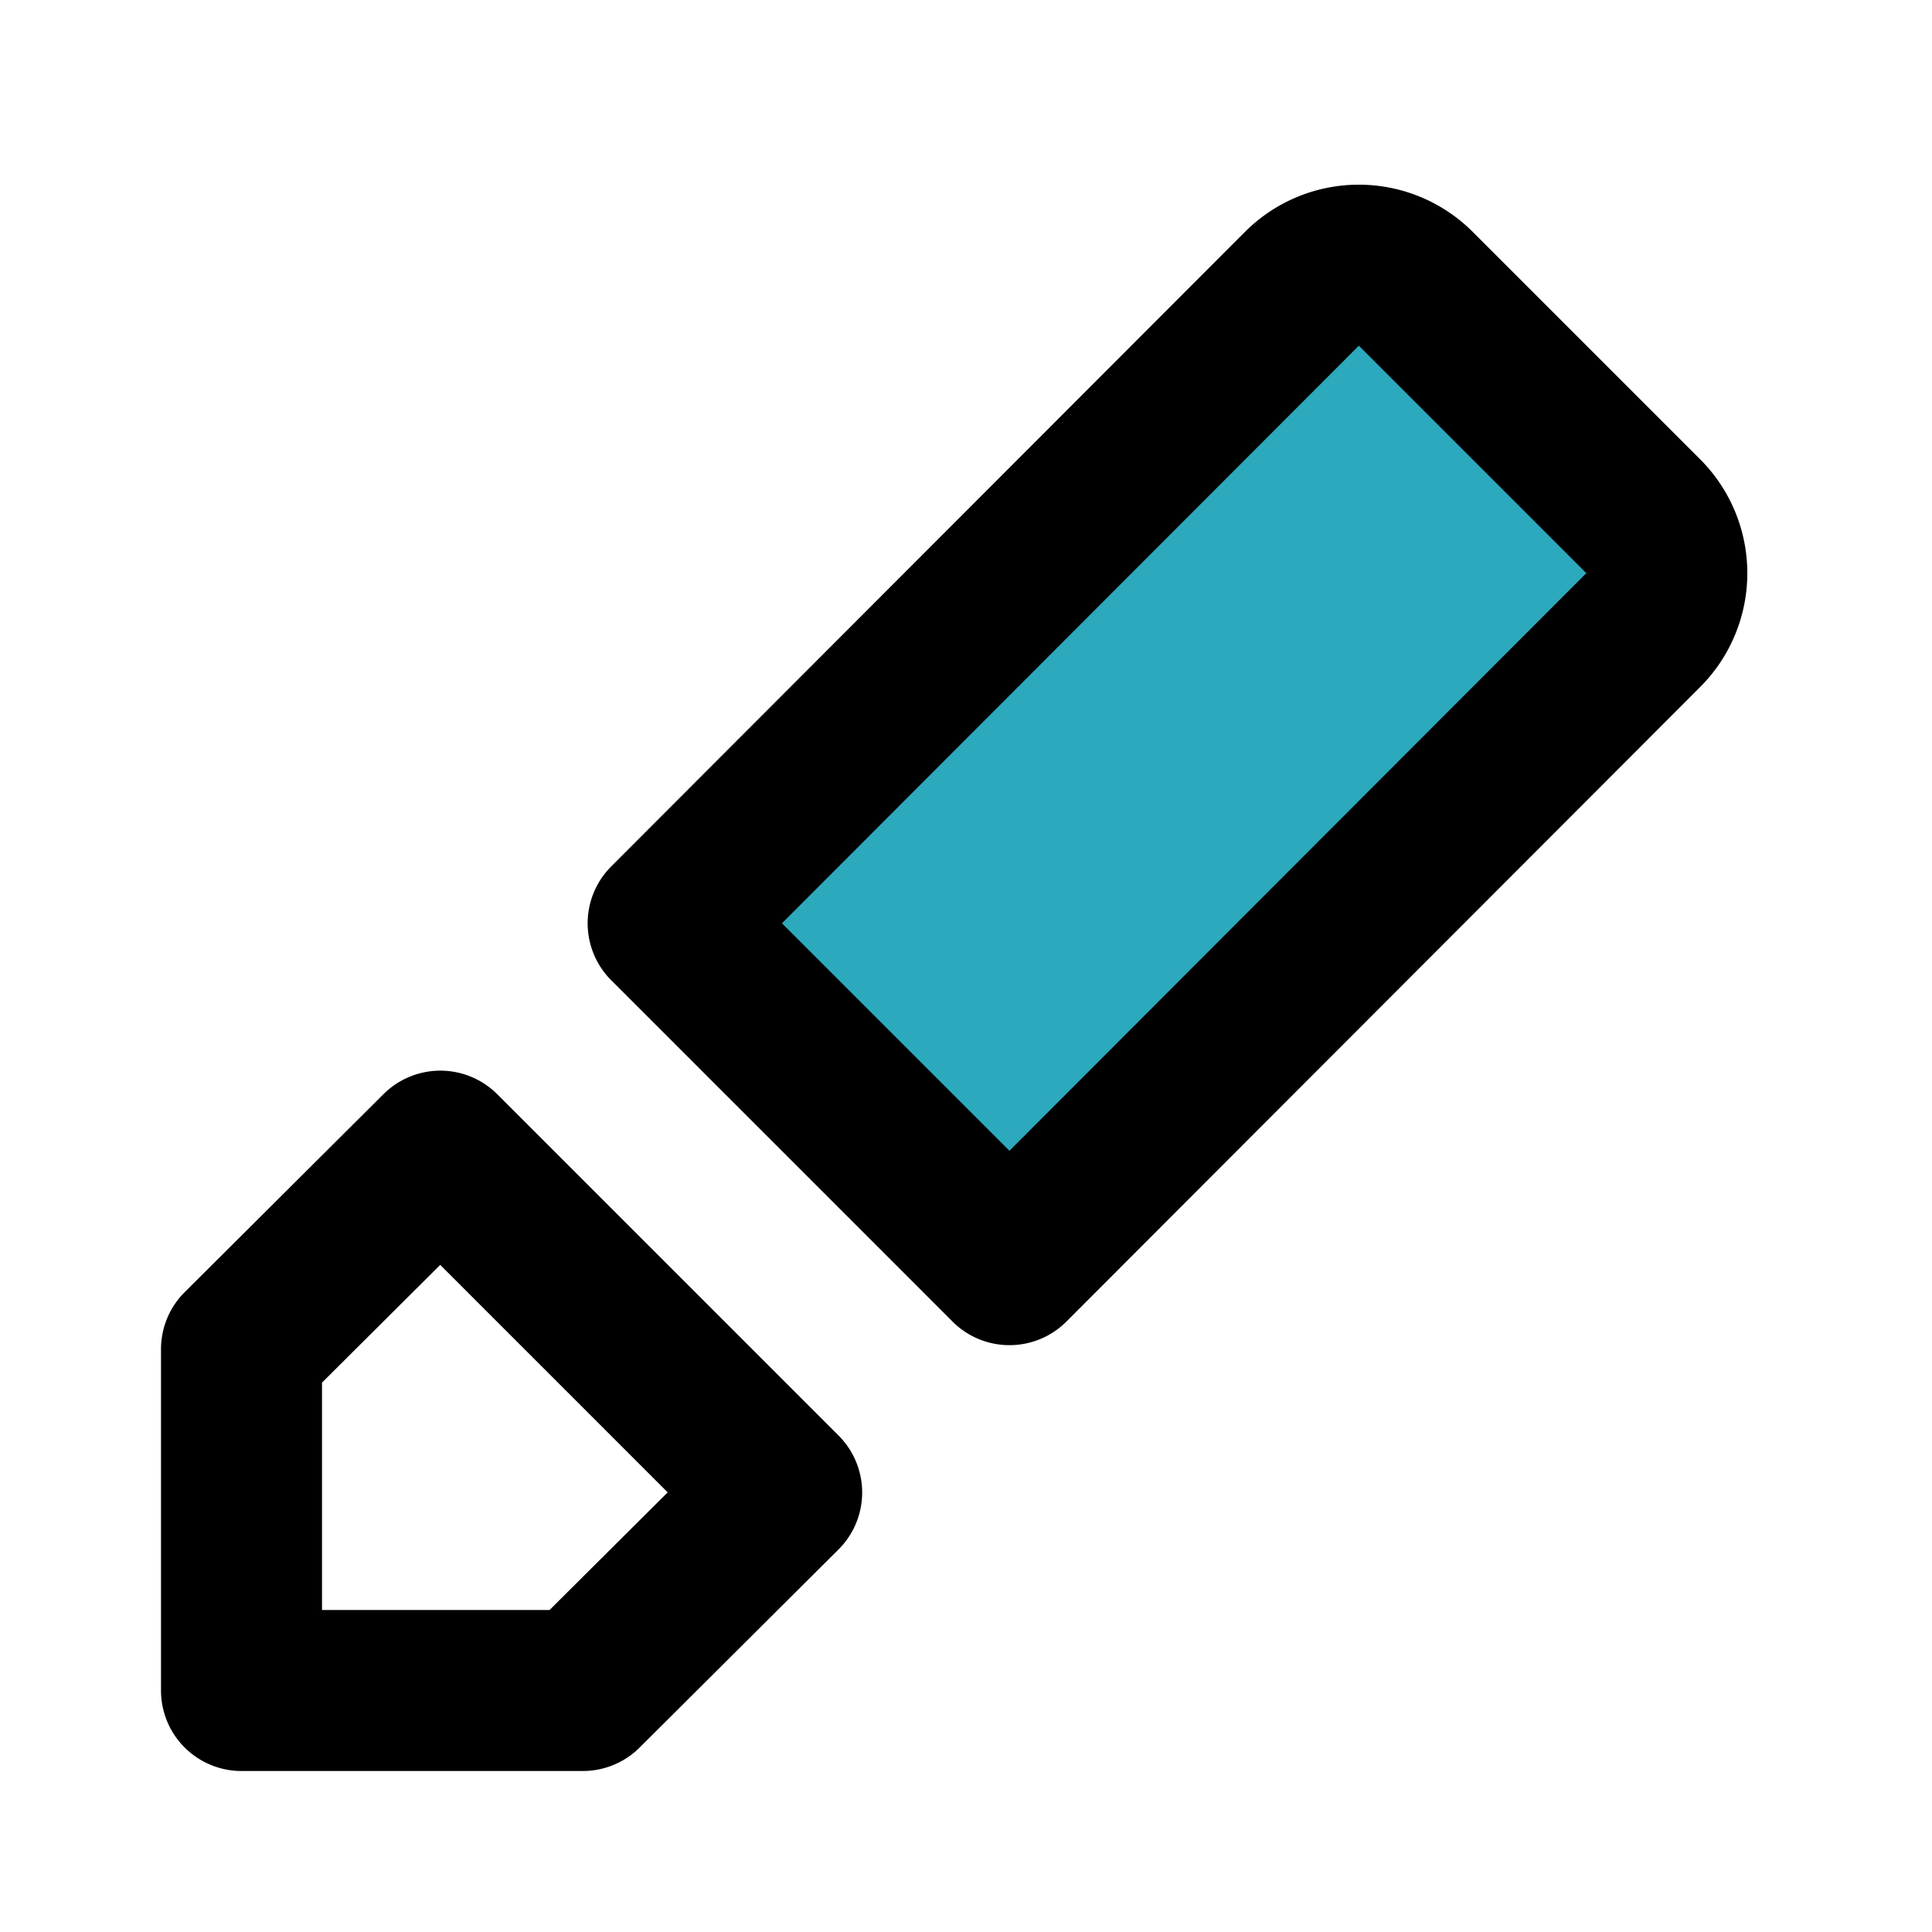
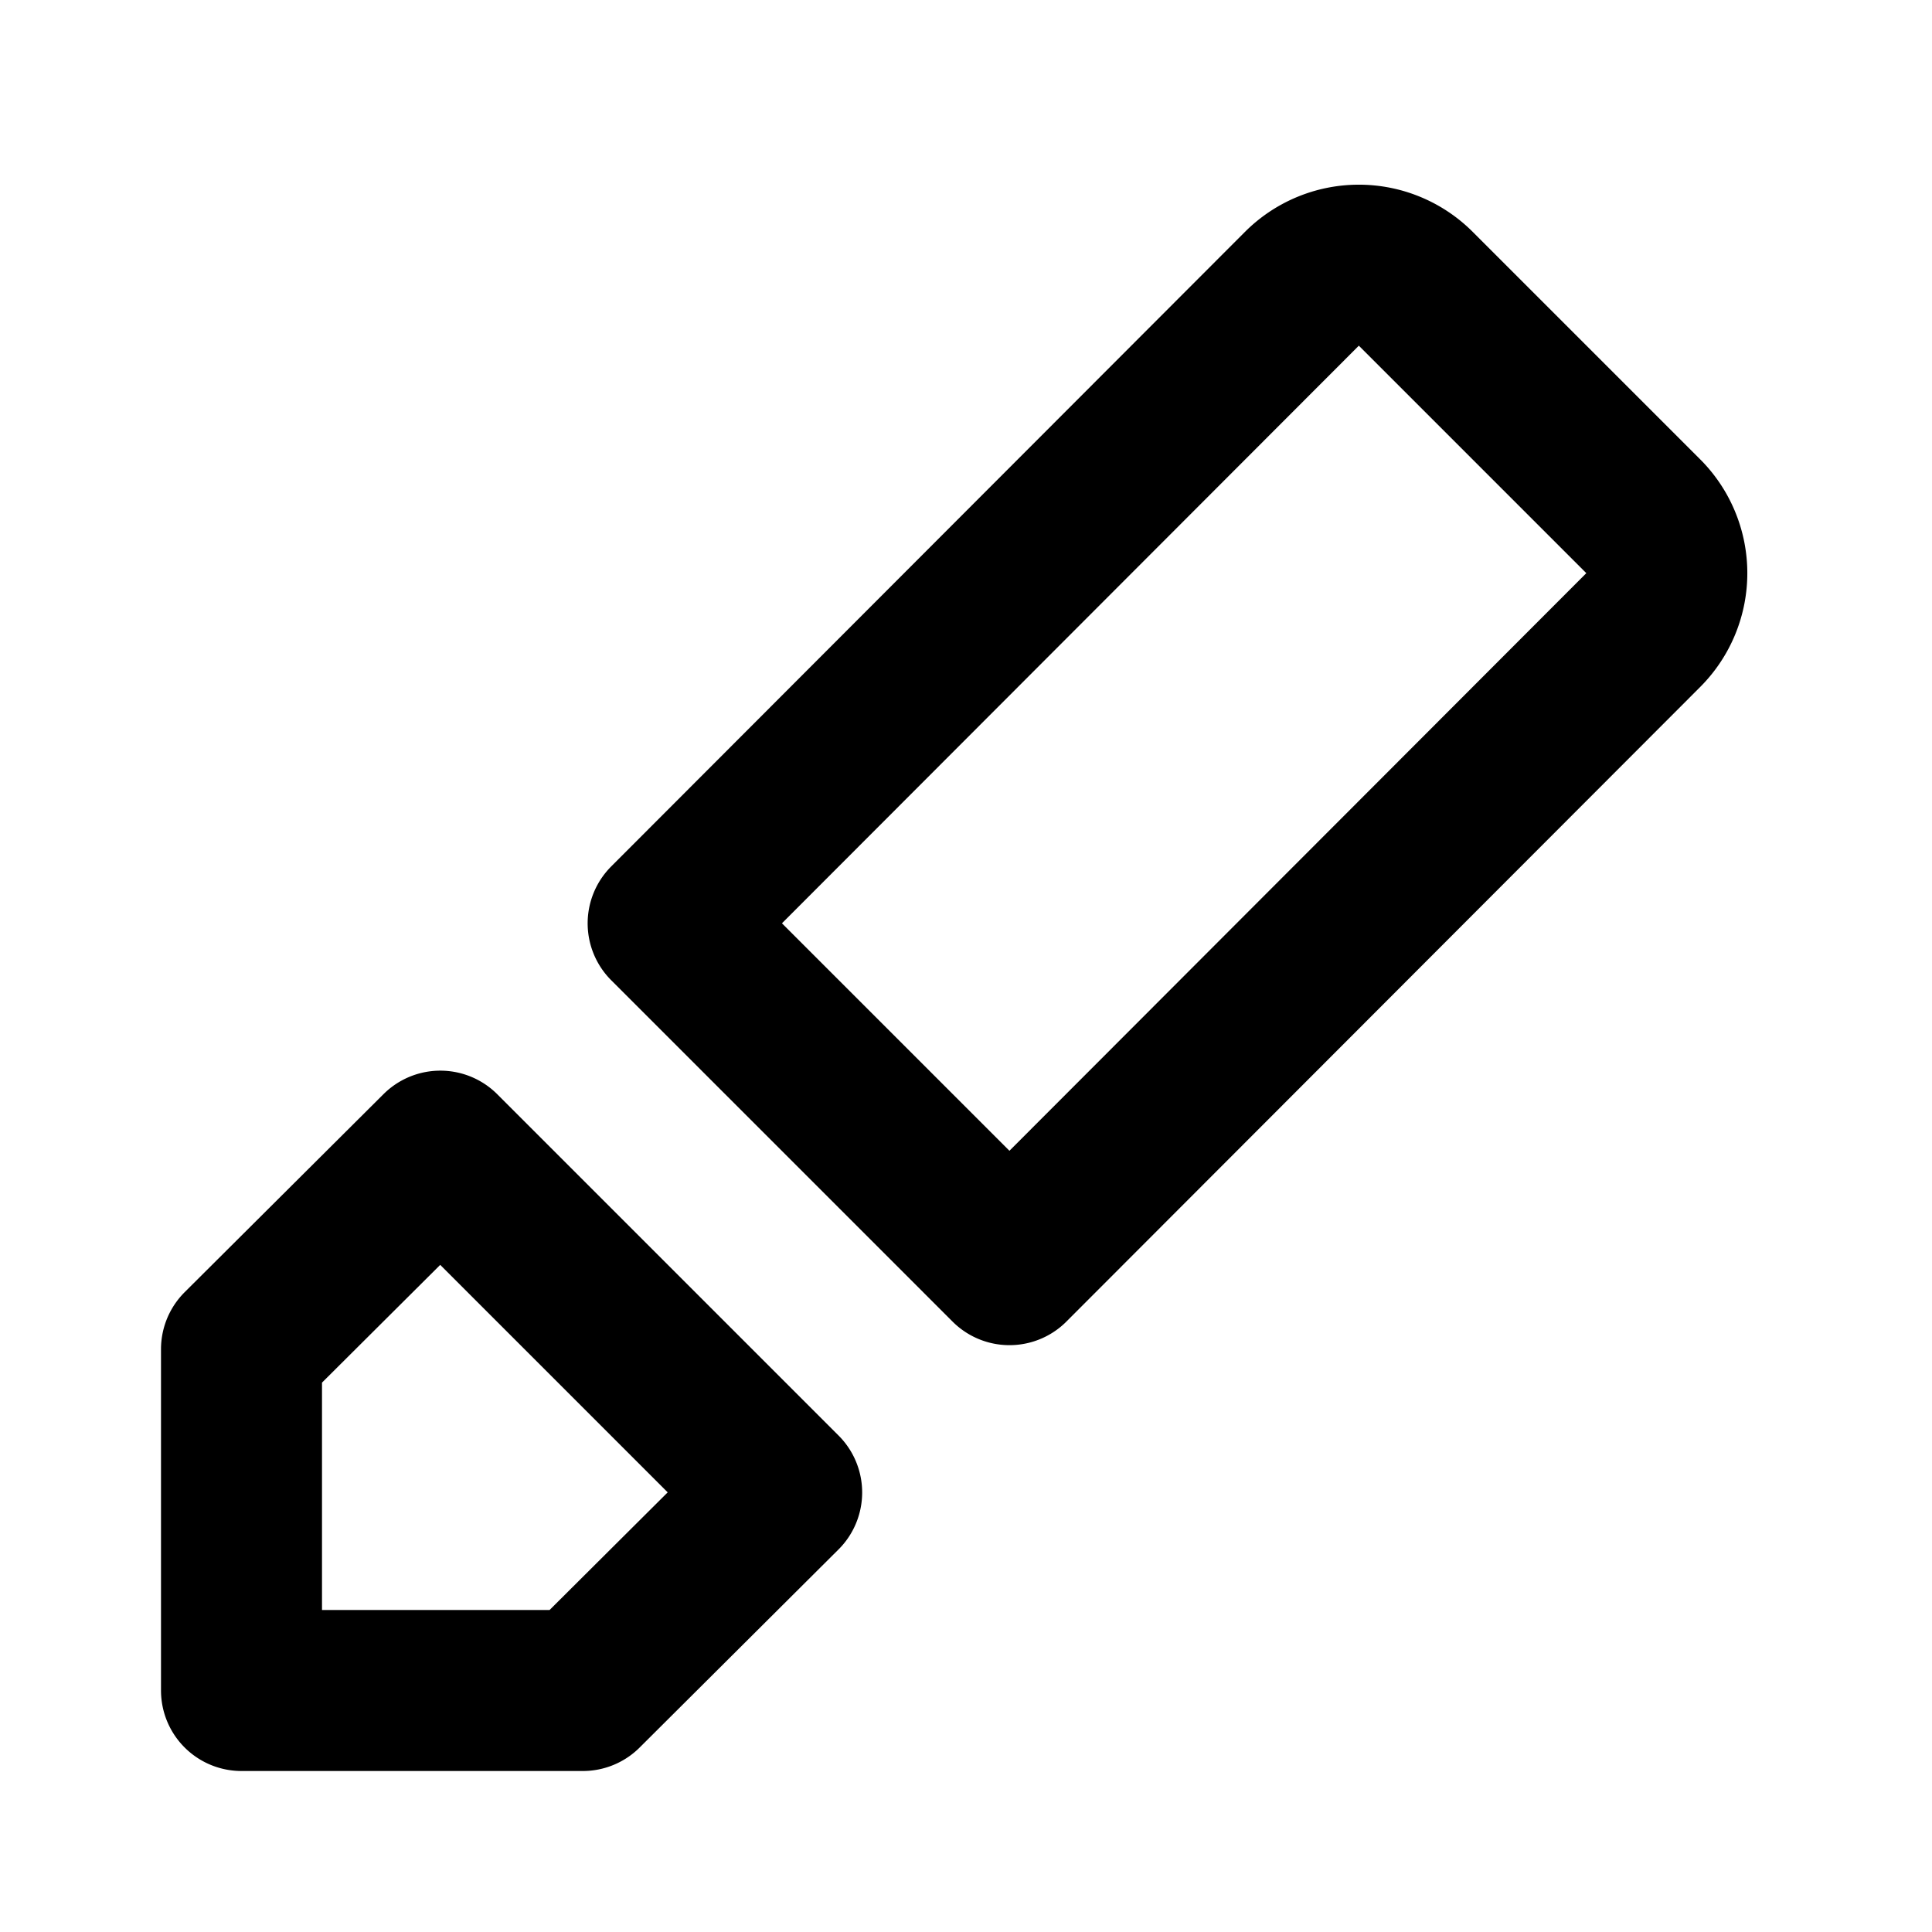
<svg xmlns="http://www.w3.org/2000/svg" fill="#000000" width="800px" height="800px" viewBox="0 0 24 24" id="edit-alt-3" data-name="Flat Line" class="icon flat-line">
-   <path id="secondary" d="M20.41,6.41,17.59,3.59a1,1,0,0,0-1.42,0L8.3,11.47l4.24,4.24,7.87-7.88A1,1,0,0,0,20.41,6.41Z" style="fill: rgb(44, 169, 188); stroke-width: 2;" />
  <path id="primary" d="M5.47,14.3l4.24,4.24L7.24,21H3V16.76ZM20.41,6.41,17.59,3.59a1,1,0,0,0-1.42,0L8.3,11.47l4.24,4.24,7.87-7.88A1,1,0,0,0,20.41,6.41Z" style="fill: none; stroke: rgb(0, 0, 0); stroke-linecap: round; stroke-linejoin: round; stroke-width: 2;" />
</svg>